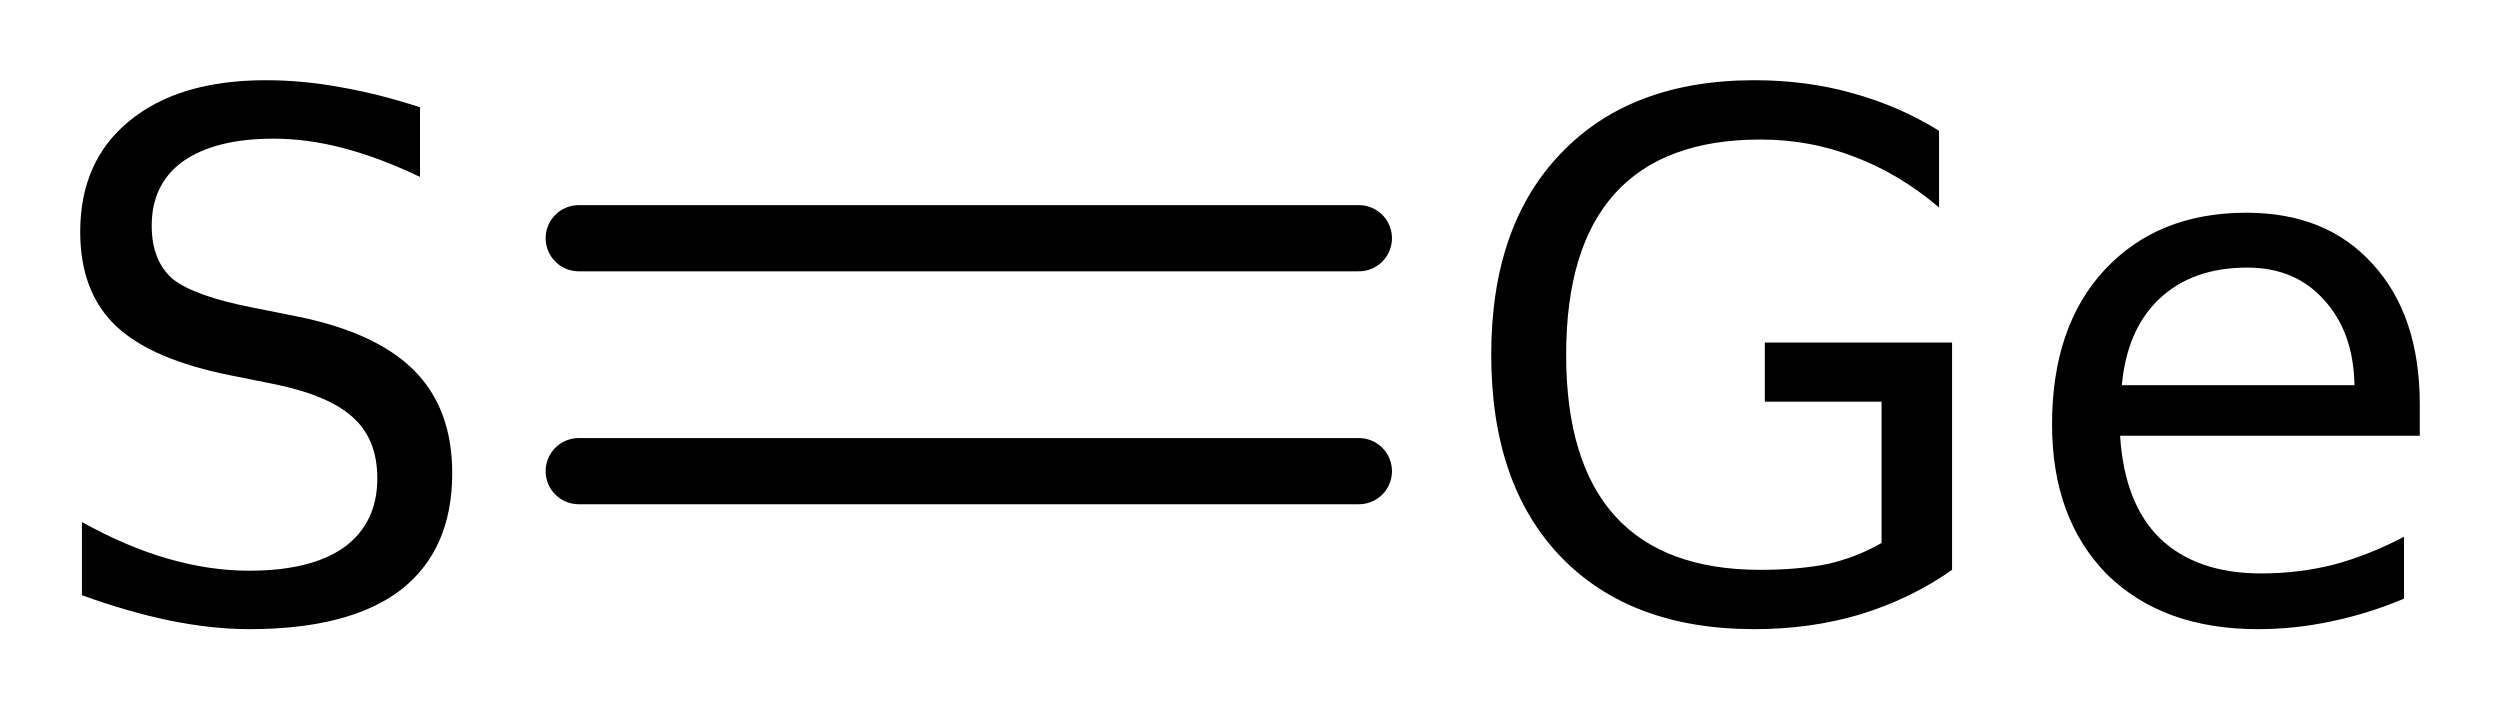
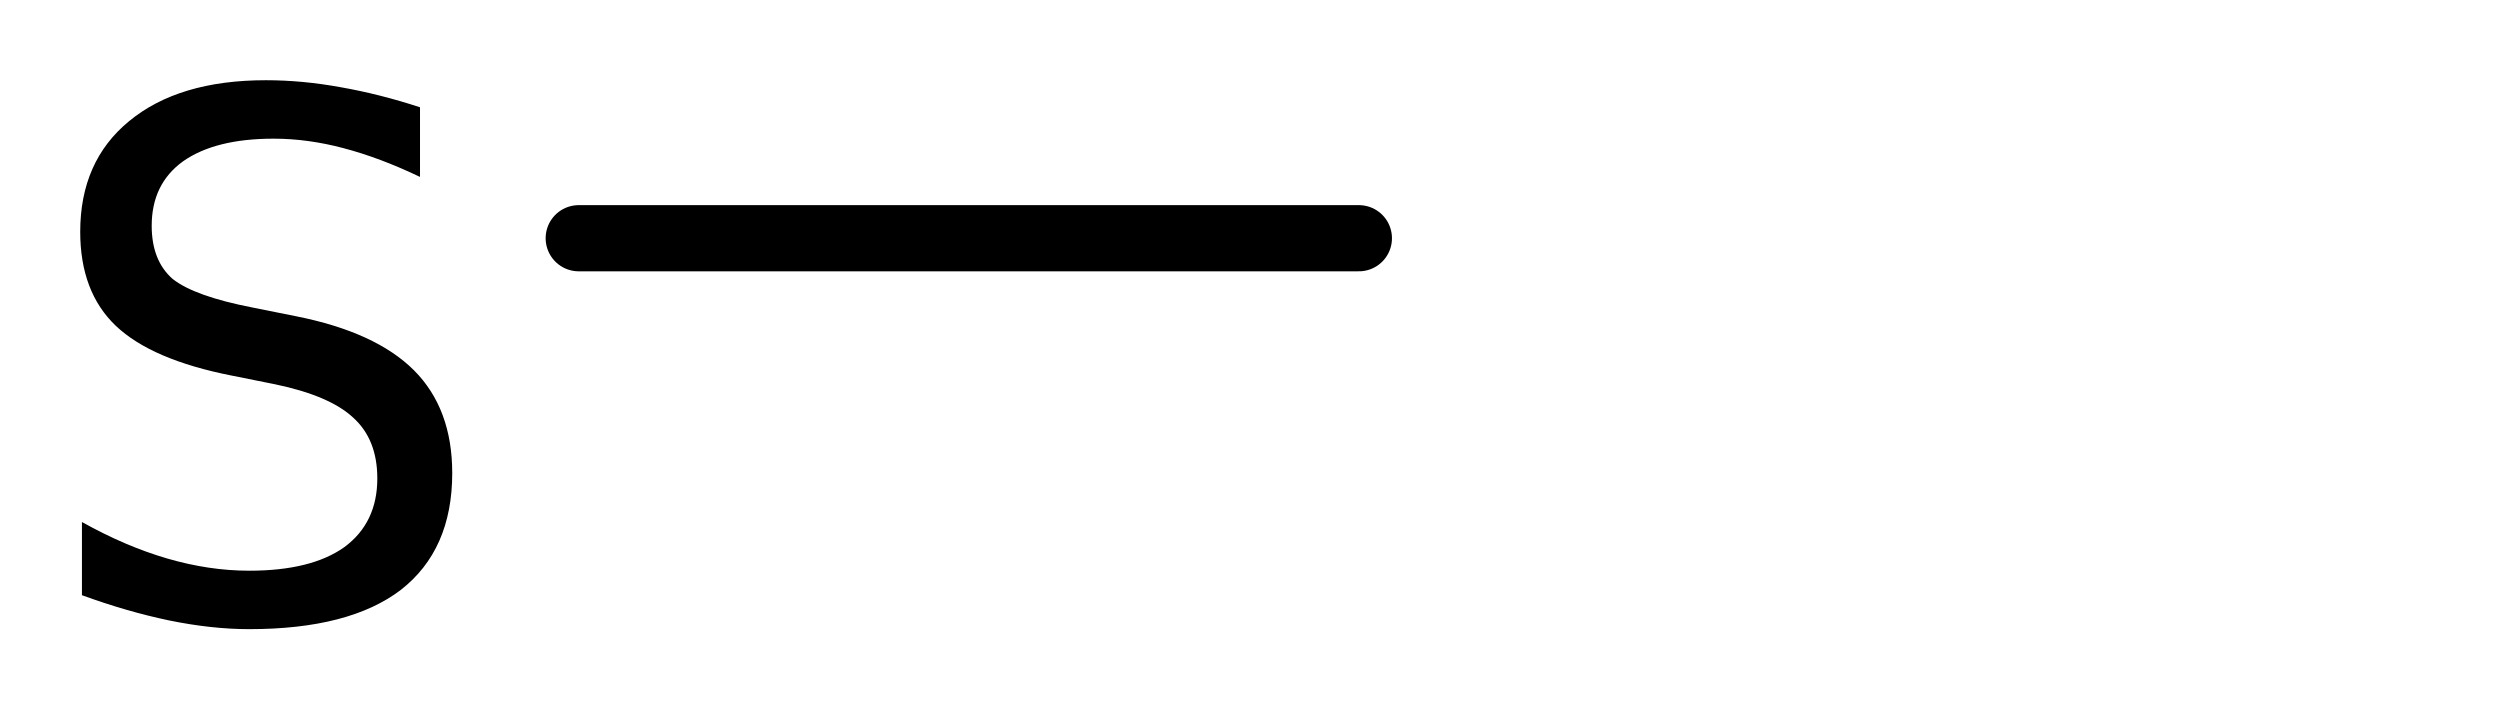
<svg xmlns="http://www.w3.org/2000/svg" version="1.2" width="17.452mm" height="4.952mm" viewBox="0 0 17.452 4.952">
  <desc>Generated by the Chemistry Development Kit (http://github.com/cdk)</desc>
  <g stroke-linecap="round" stroke-linejoin="round" stroke="#000000" stroke-width=".462" fill="#000000">
    <rect x=".0" y=".0" width="18.0" height="5.0" fill="#FFFFFF" stroke="none" />
    <g id="mol1" class="mol">
      <g id="mol1bnd1" class="bond">
        <line x1="4.04" y1="1.663" x2="9.486" y2="1.663" />
-         <line x1="4.04" y1="3.289" x2="9.486" y2="3.289" />
      </g>
      <path id="mol1atm1" class="atom" d="M2.932 .749v.486q-.28 -.134 -.535 -.201q-.249 -.066 -.487 -.066q-.407 -.0 -.632 .158q-.219 .158 -.219 .45q-.0 .243 .146 .371q.152 .121 .559 .2l.304 .061q.554 .11 .822 .377q.267 .268 .267 .718q.0 .535 -.359 .815q-.359 .274 -1.058 .274q-.262 -.0 -.56 -.061q-.292 -.061 -.608 -.176v-.511q.304 .17 .596 .255q.292 .085 .572 .085q.432 .0 .663 -.164q.231 -.17 .231 -.48q.0 -.274 -.17 -.426q-.164 -.152 -.542 -.231l-.304 -.061q-.559 -.11 -.809 -.347q-.249 -.237 -.249 -.657q.0 -.492 .341 -.772q.346 -.286 .955 -.286q.255 .0 .523 .049q.273 .048 .553 .14z" stroke="none" />
-       <path id="mol1atm2" class="atom" d="M13.135 3.79v-.986h-.815v-.413h1.307v1.587q-.285 .201 -.638 .31q-.347 .104 -.742 .104q-.864 -.0 -1.351 -.505q-.486 -.505 -.486 -1.411q-.0 -.9 .486 -1.405q.487 -.511 1.351 -.511q.365 .0 .687 .091q.328 .091 .602 .262v.535q-.28 -.237 -.59 -.353q-.31 -.121 -.657 -.121q-.675 -.0 -1.016 .377q-.34 .377 -.34 1.125q-.0 .748 .34 1.125q.341 .377 1.016 .377q.268 .0 .475 -.042q.206 -.049 .371 -.146zM16.892 2.823v.219h-2.092q.03 .474 .279 .717q.256 .244 .706 .244q.261 -.0 .505 -.061q.249 -.067 .492 -.195v.432q-.243 .103 -.504 .158q-.256 .055 -.517 .055q-.663 -.0 -1.053 -.383q-.383 -.39 -.383 -1.046q.0 -.682 .365 -1.077q.371 -.401 .992 -.401q.559 -.0 .881 .358q.329 .359 .329 .98zM16.436 2.689q-.006 -.371 -.213 -.596q-.201 -.225 -.535 -.225q-.384 -.0 -.615 .219q-.225 .213 -.261 .602h1.624z" stroke="none" />
    </g>
  </g>
</svg>